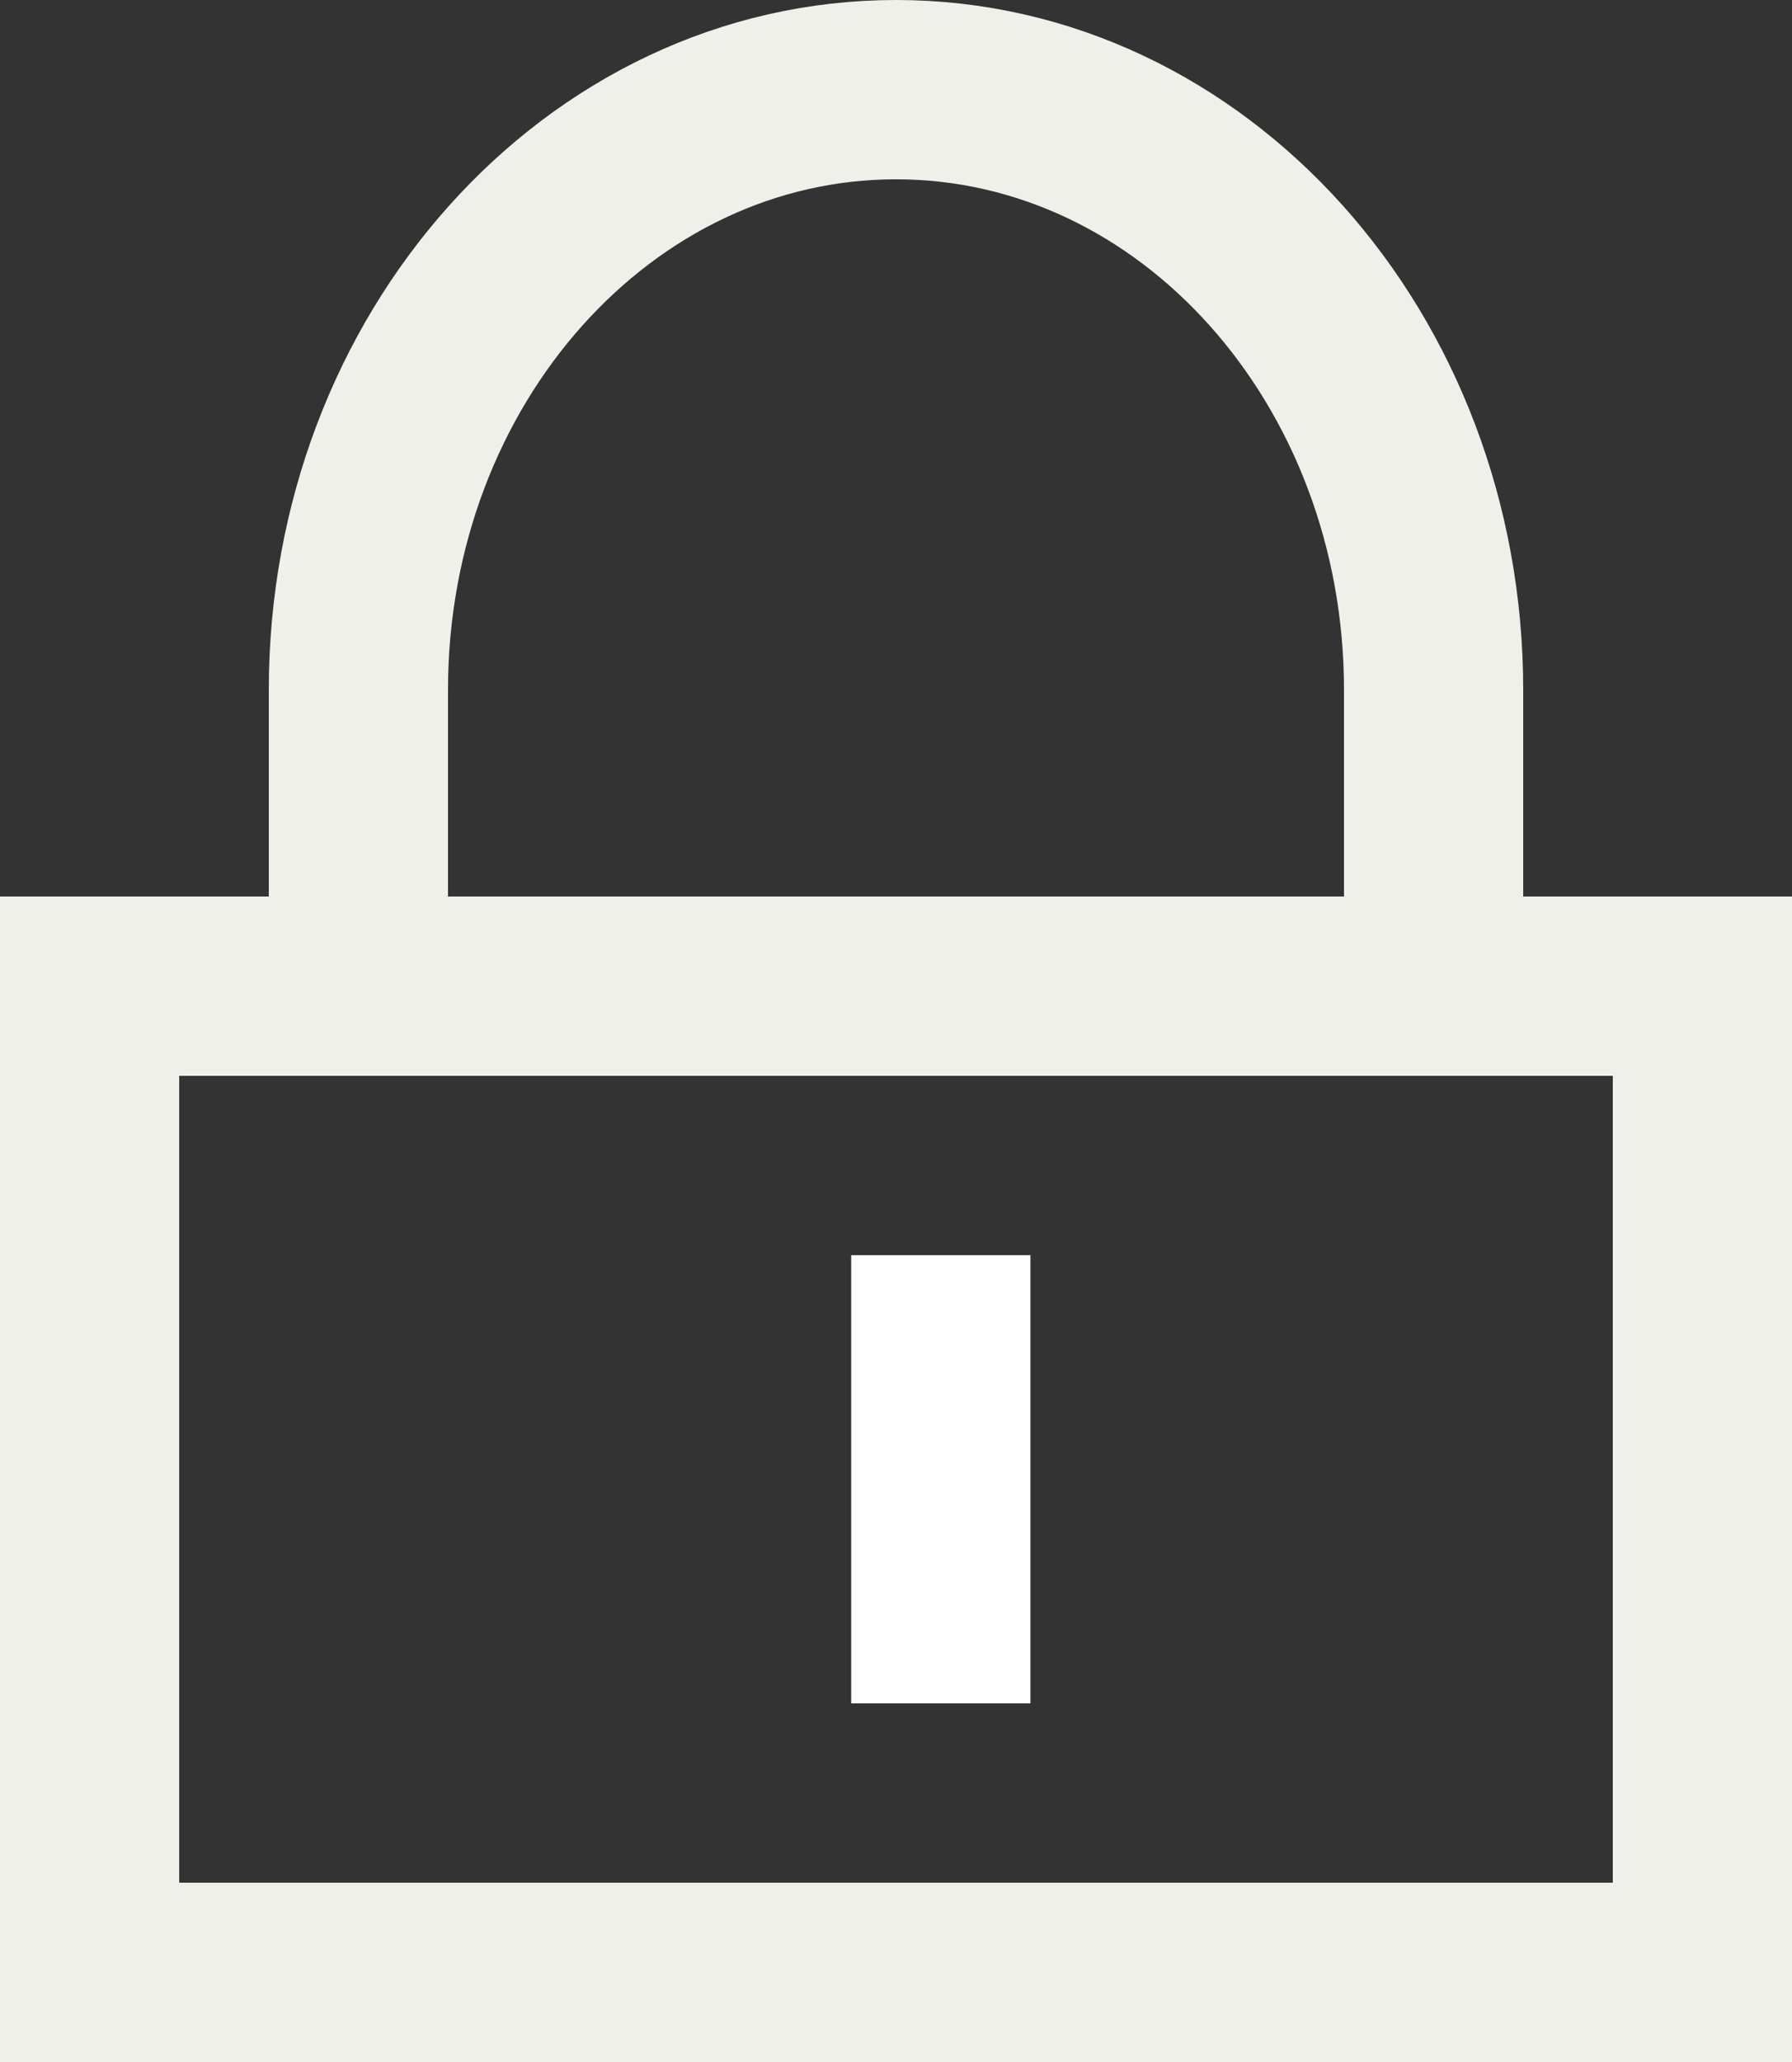
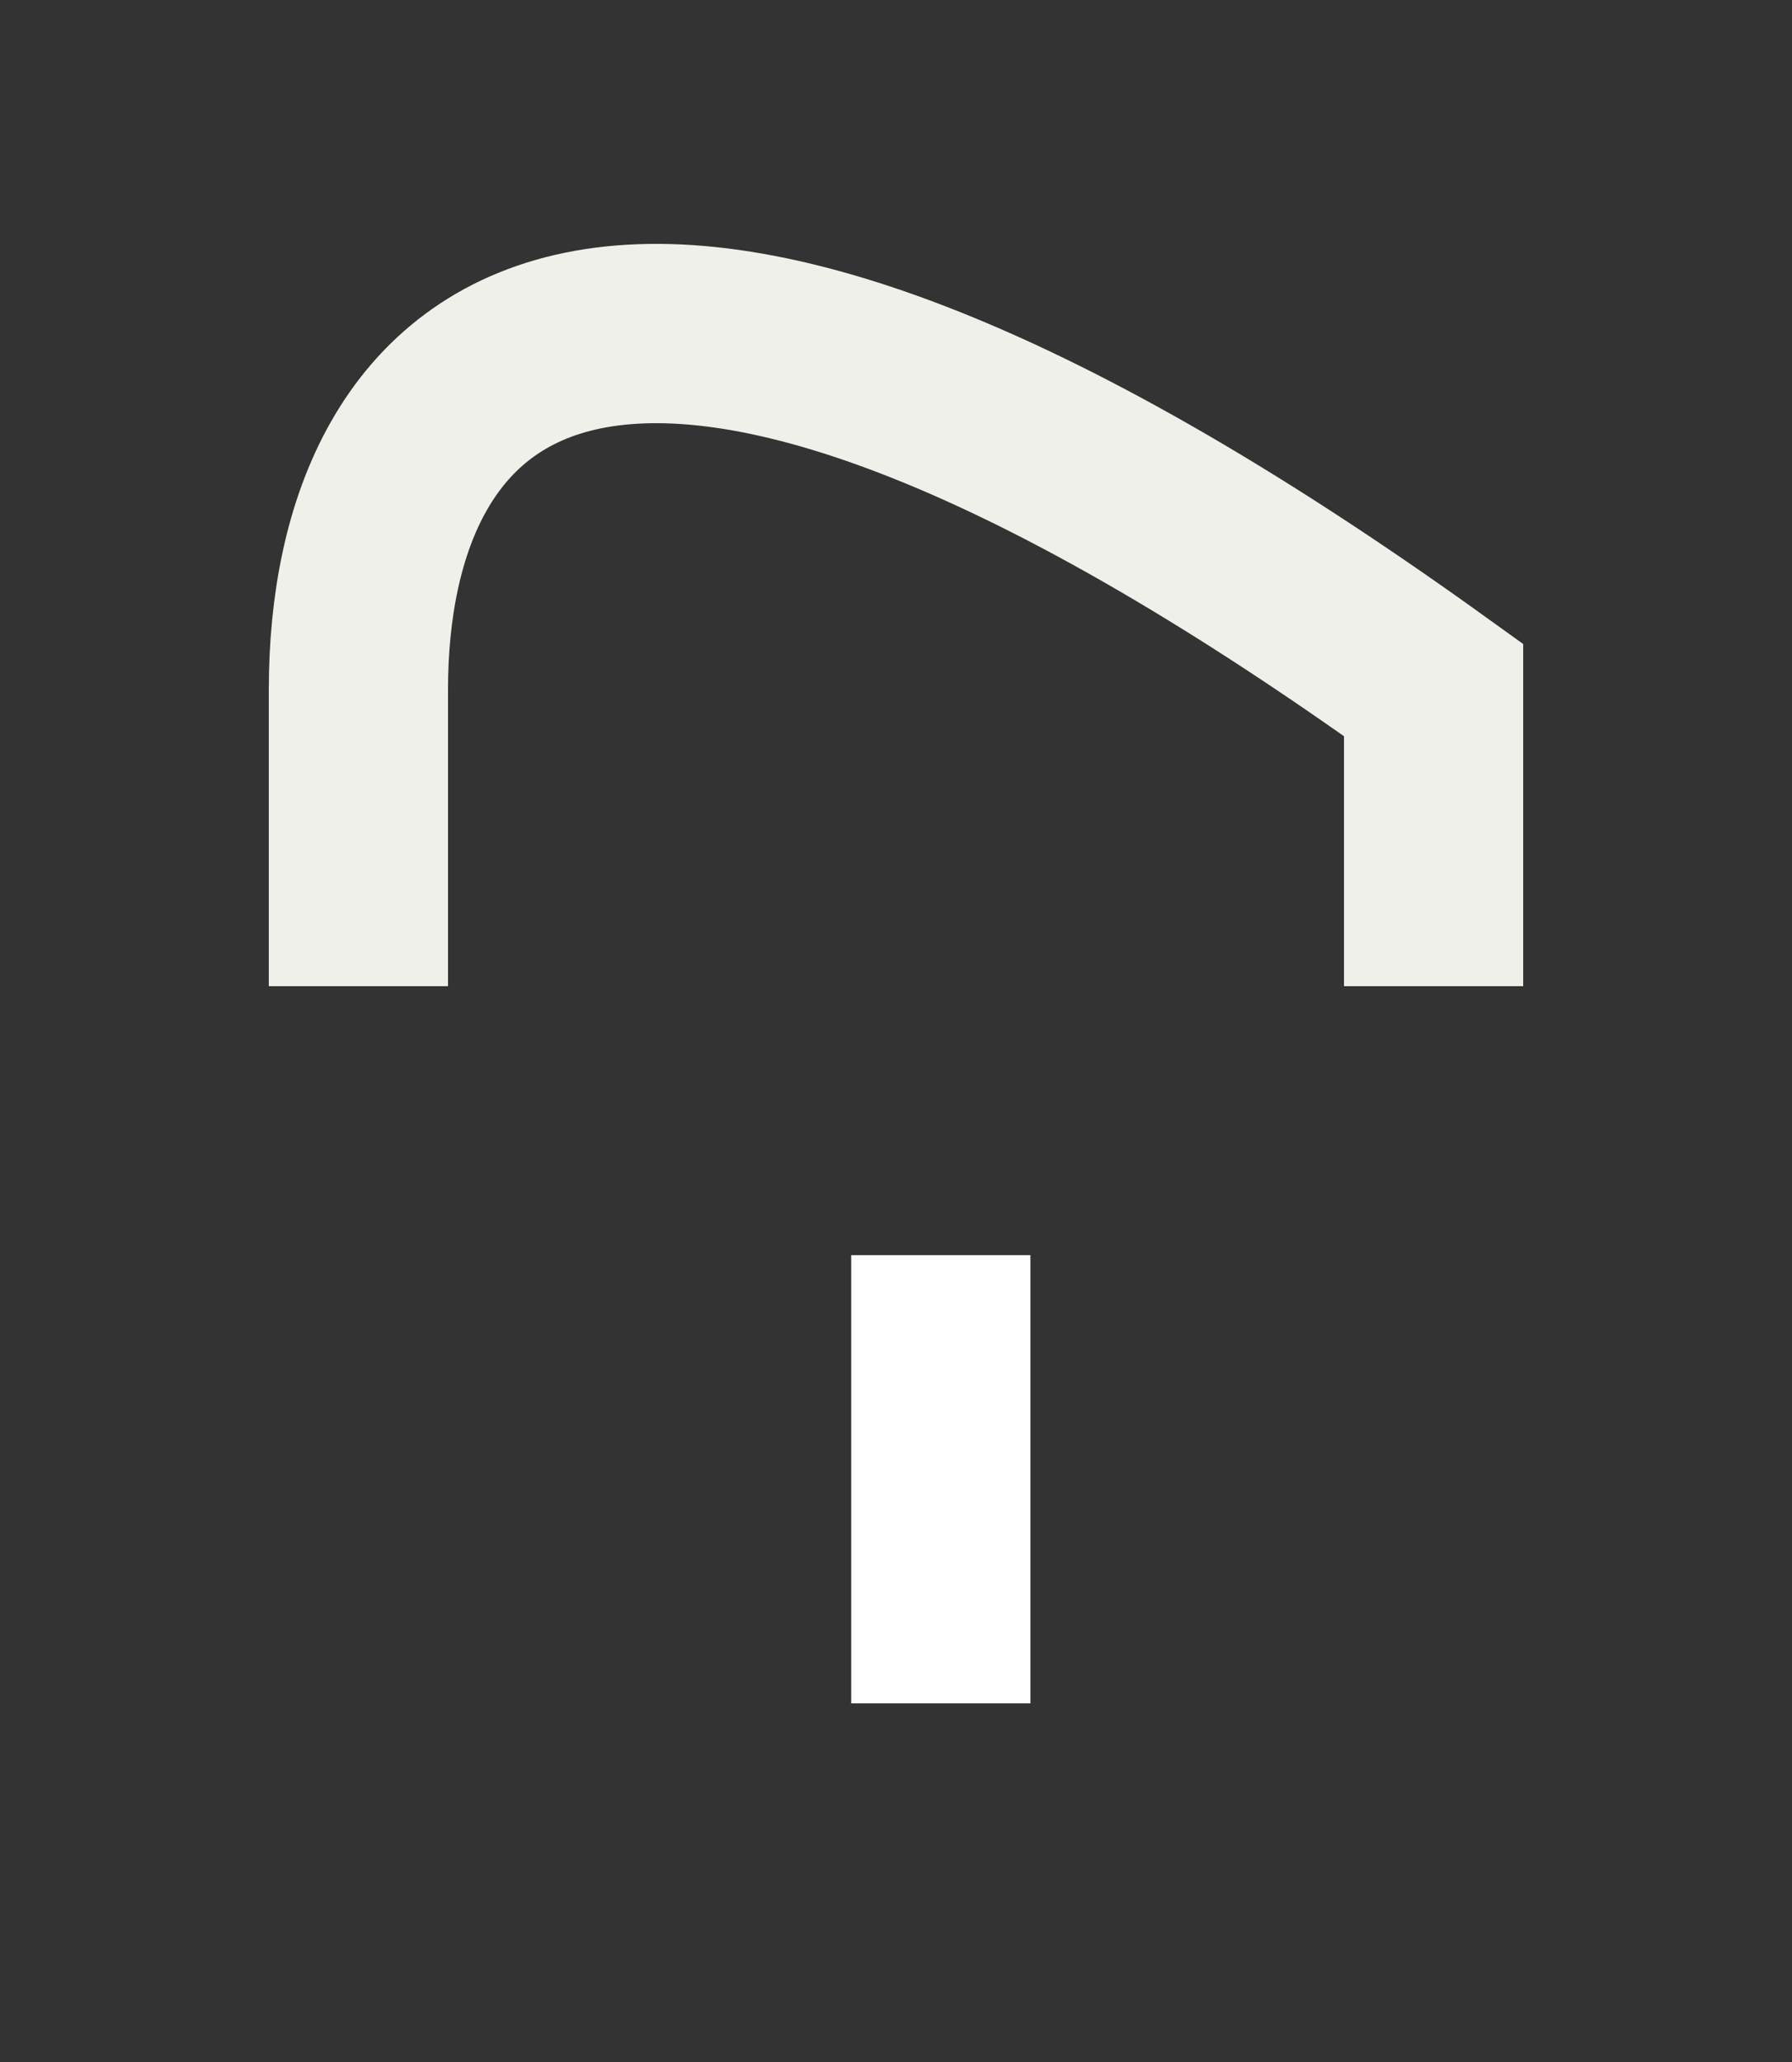
<svg xmlns="http://www.w3.org/2000/svg" width="20" height="23" viewBox="0 0 20 23" fill="none">
  <rect x="0" y="0" width="20" height="23" fill="#333333" stroke="none" />
-   <rect x="1" y="11" width="18" height="11" stroke="#F0F0EB" stroke-width="2" />
-   <path d="M16 11C16 11 16 9.13 16 7.696C16 3.998 13.314 1 10 1C6.686 1 4 3.998 4 7.696V11" stroke="#F0F0EB" stroke-width="2" />
+   <path d="M16 11C16 11 16 9.13 16 7.696C6.686 1 4 3.998 4 7.696V11" stroke="#F0F0EB" stroke-width="2" />
  <line x1="10.5" y1="14" x2="10.5" y2="19" stroke="white" stroke-width="2" />
</svg>